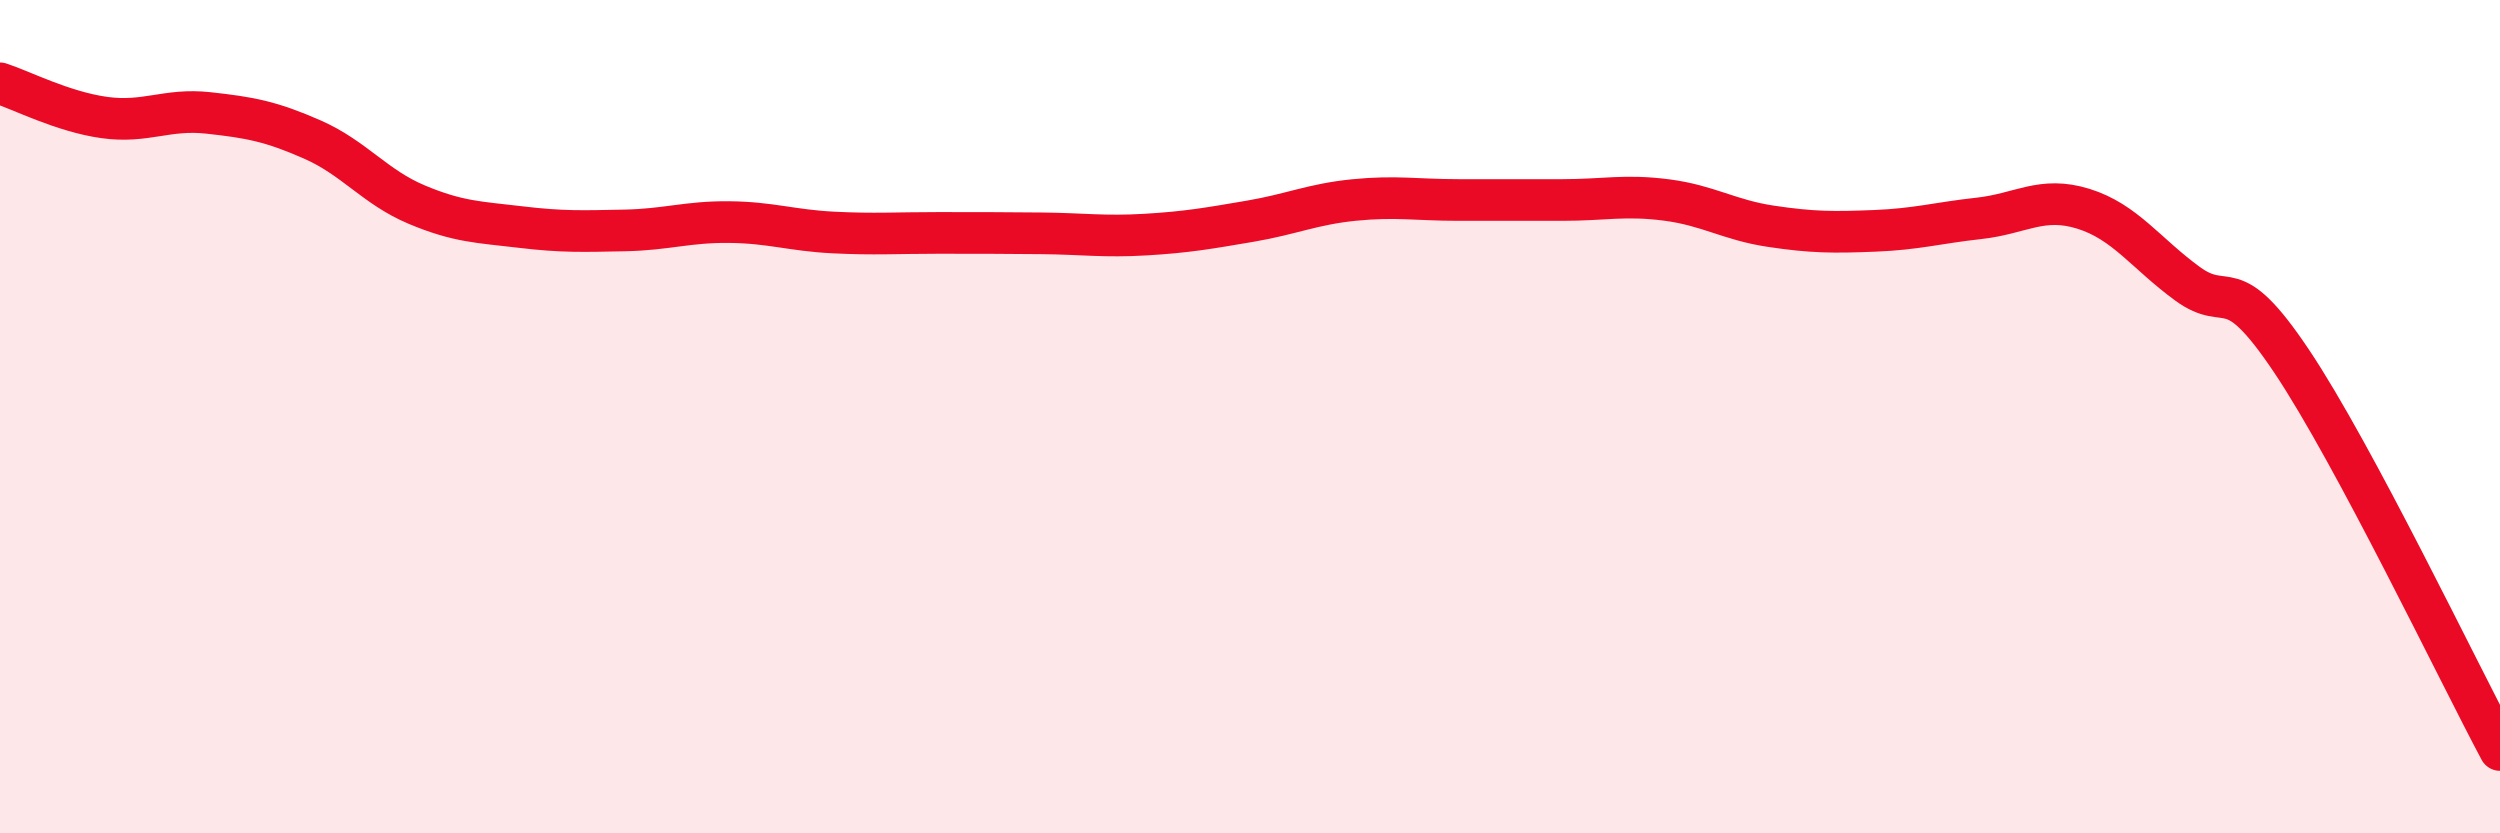
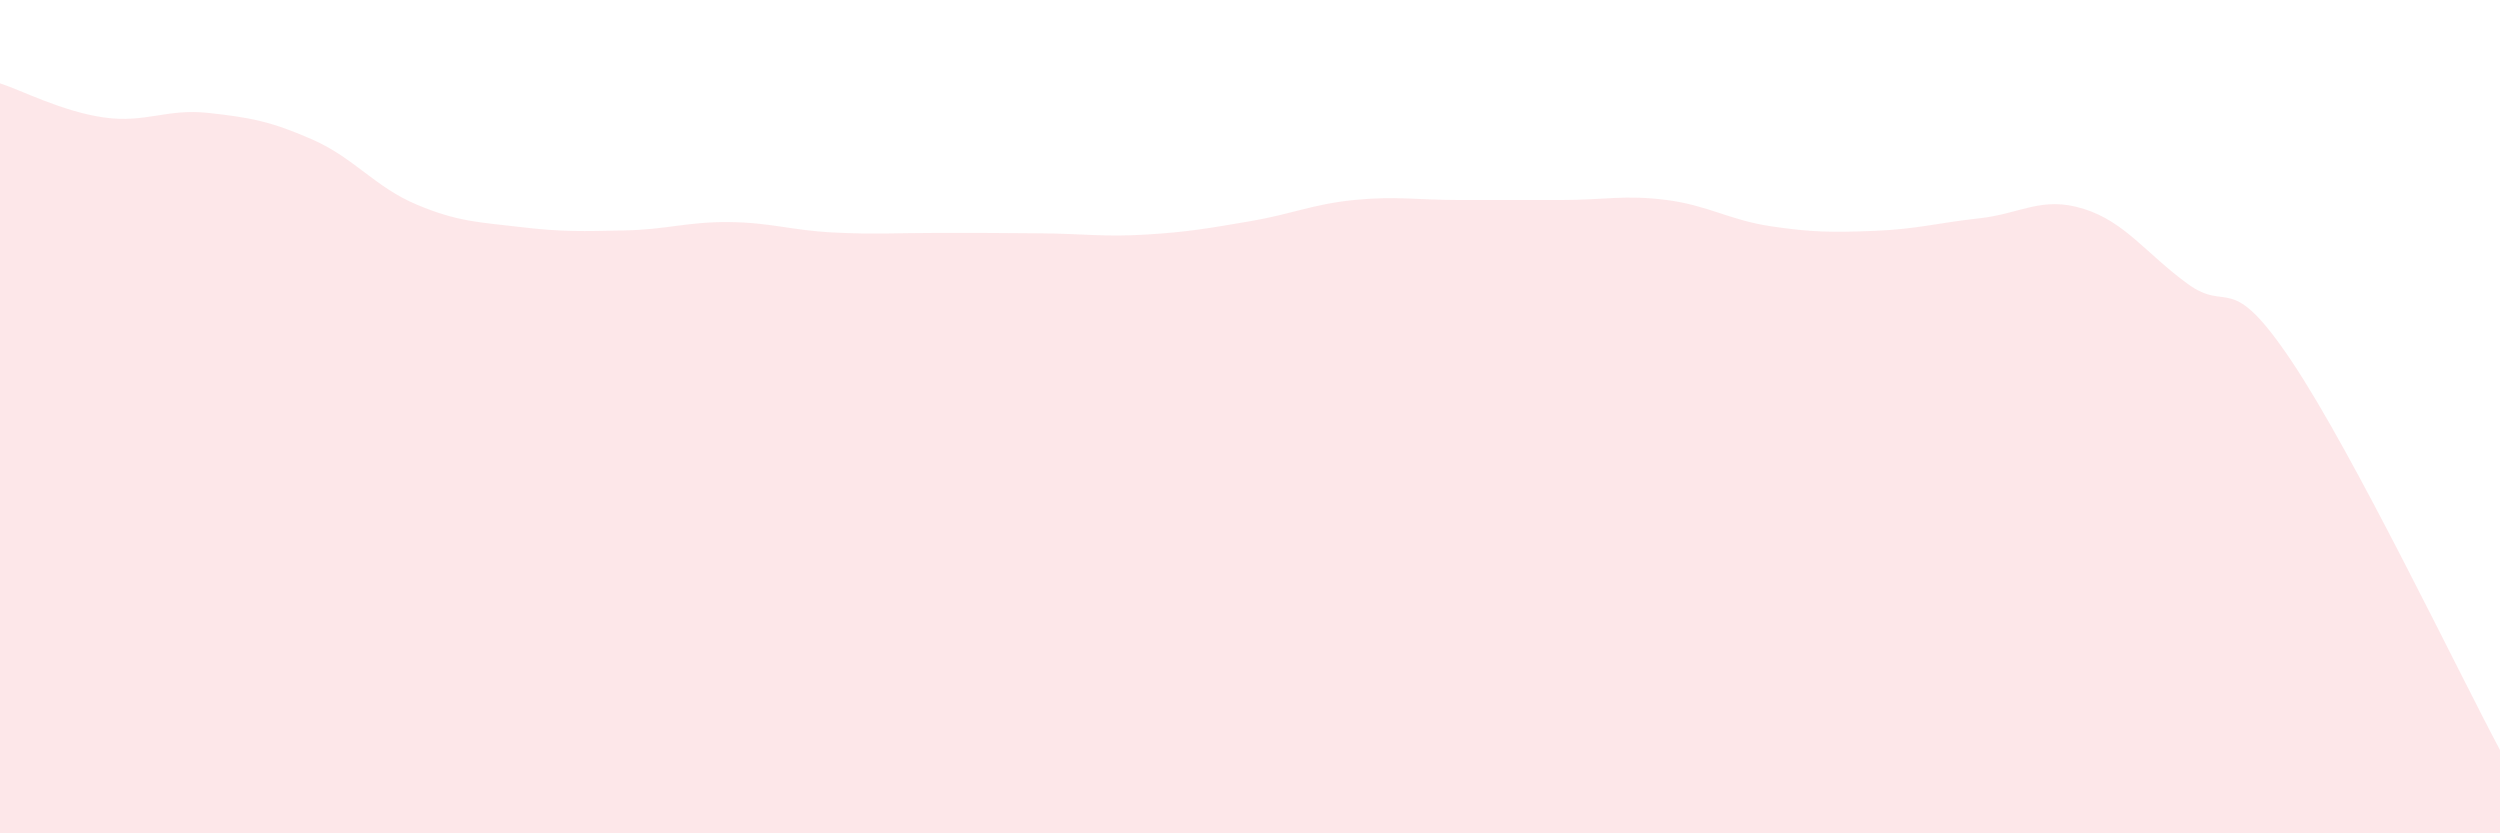
<svg xmlns="http://www.w3.org/2000/svg" width="60" height="20" viewBox="0 0 60 20">
  <path d="M 0,2 C 0.5,2.16 1.5,2.68 2.5,2.82 C 3.5,2.96 4,2.6 5,2.71 C 6,2.82 6.5,2.91 7.5,3.35 C 8.5,3.79 9,4.49 10,4.91 C 11,5.33 11.5,5.33 12.5,5.45 C 13.5,5.57 14,5.55 15,5.53 C 16,5.51 16.5,5.32 17.5,5.33 C 18.5,5.34 19,5.53 20,5.58 C 21,5.63 21.5,5.59 22.5,5.59 C 23.5,5.59 24,5.59 25,5.6 C 26,5.61 26.5,5.69 27.5,5.63 C 28.5,5.57 29,5.48 30,5.31 C 31,5.14 31.5,4.9 32.5,4.8 C 33.5,4.7 34,4.8 35,4.8 C 36,4.8 36.5,4.8 37.5,4.8 C 38.5,4.8 39,4.67 40,4.8 C 41,4.93 41.5,5.28 42.5,5.43 C 43.5,5.58 44,5.58 45,5.54 C 46,5.5 46.5,5.35 47.5,5.24 C 48.5,5.13 49,4.7 50,5.01 C 51,5.32 51.5,6.08 52.5,6.81 C 53.5,7.54 53.5,6.43 55,8.67 C 56.5,10.91 59,16.13 60,18L60 20L0 20Z" fill="#EB0A25" opacity="0.1" stroke-linecap="round" stroke-linejoin="round" />
-   <path d="M 0,2 C 0.5,2.16 1.5,2.68 2.5,2.82 C 3.5,2.96 4,2.6 5,2.71 C 6,2.82 6.5,2.91 7.5,3.35 C 8.5,3.79 9,4.49 10,4.91 C 11,5.33 11.5,5.33 12.5,5.45 C 13.5,5.57 14,5.55 15,5.53 C 16,5.51 16.5,5.32 17.5,5.33 C 18.5,5.34 19,5.53 20,5.58 C 21,5.63 21.5,5.59 22.5,5.59 C 23.5,5.59 24,5.59 25,5.6 C 26,5.61 26.5,5.69 27.5,5.63 C 28.5,5.57 29,5.48 30,5.31 C 31,5.14 31.5,4.9 32.5,4.8 C 33.5,4.7 34,4.8 35,4.8 C 36,4.8 36.5,4.8 37.5,4.8 C 38.5,4.8 39,4.67 40,4.8 C 41,4.93 41.5,5.28 42.5,5.43 C 43.5,5.58 44,5.58 45,5.54 C 46,5.5 46.5,5.35 47.5,5.24 C 48.5,5.13 49,4.7 50,5.01 C 51,5.32 51.5,6.08 52.5,6.81 C 53.5,7.54 53.5,6.43 55,8.67 C 56.5,10.91 59,16.13 60,18" stroke="#EB0A25" stroke-width="1" fill="none" stroke-linecap="round" stroke-linejoin="round" />
</svg>